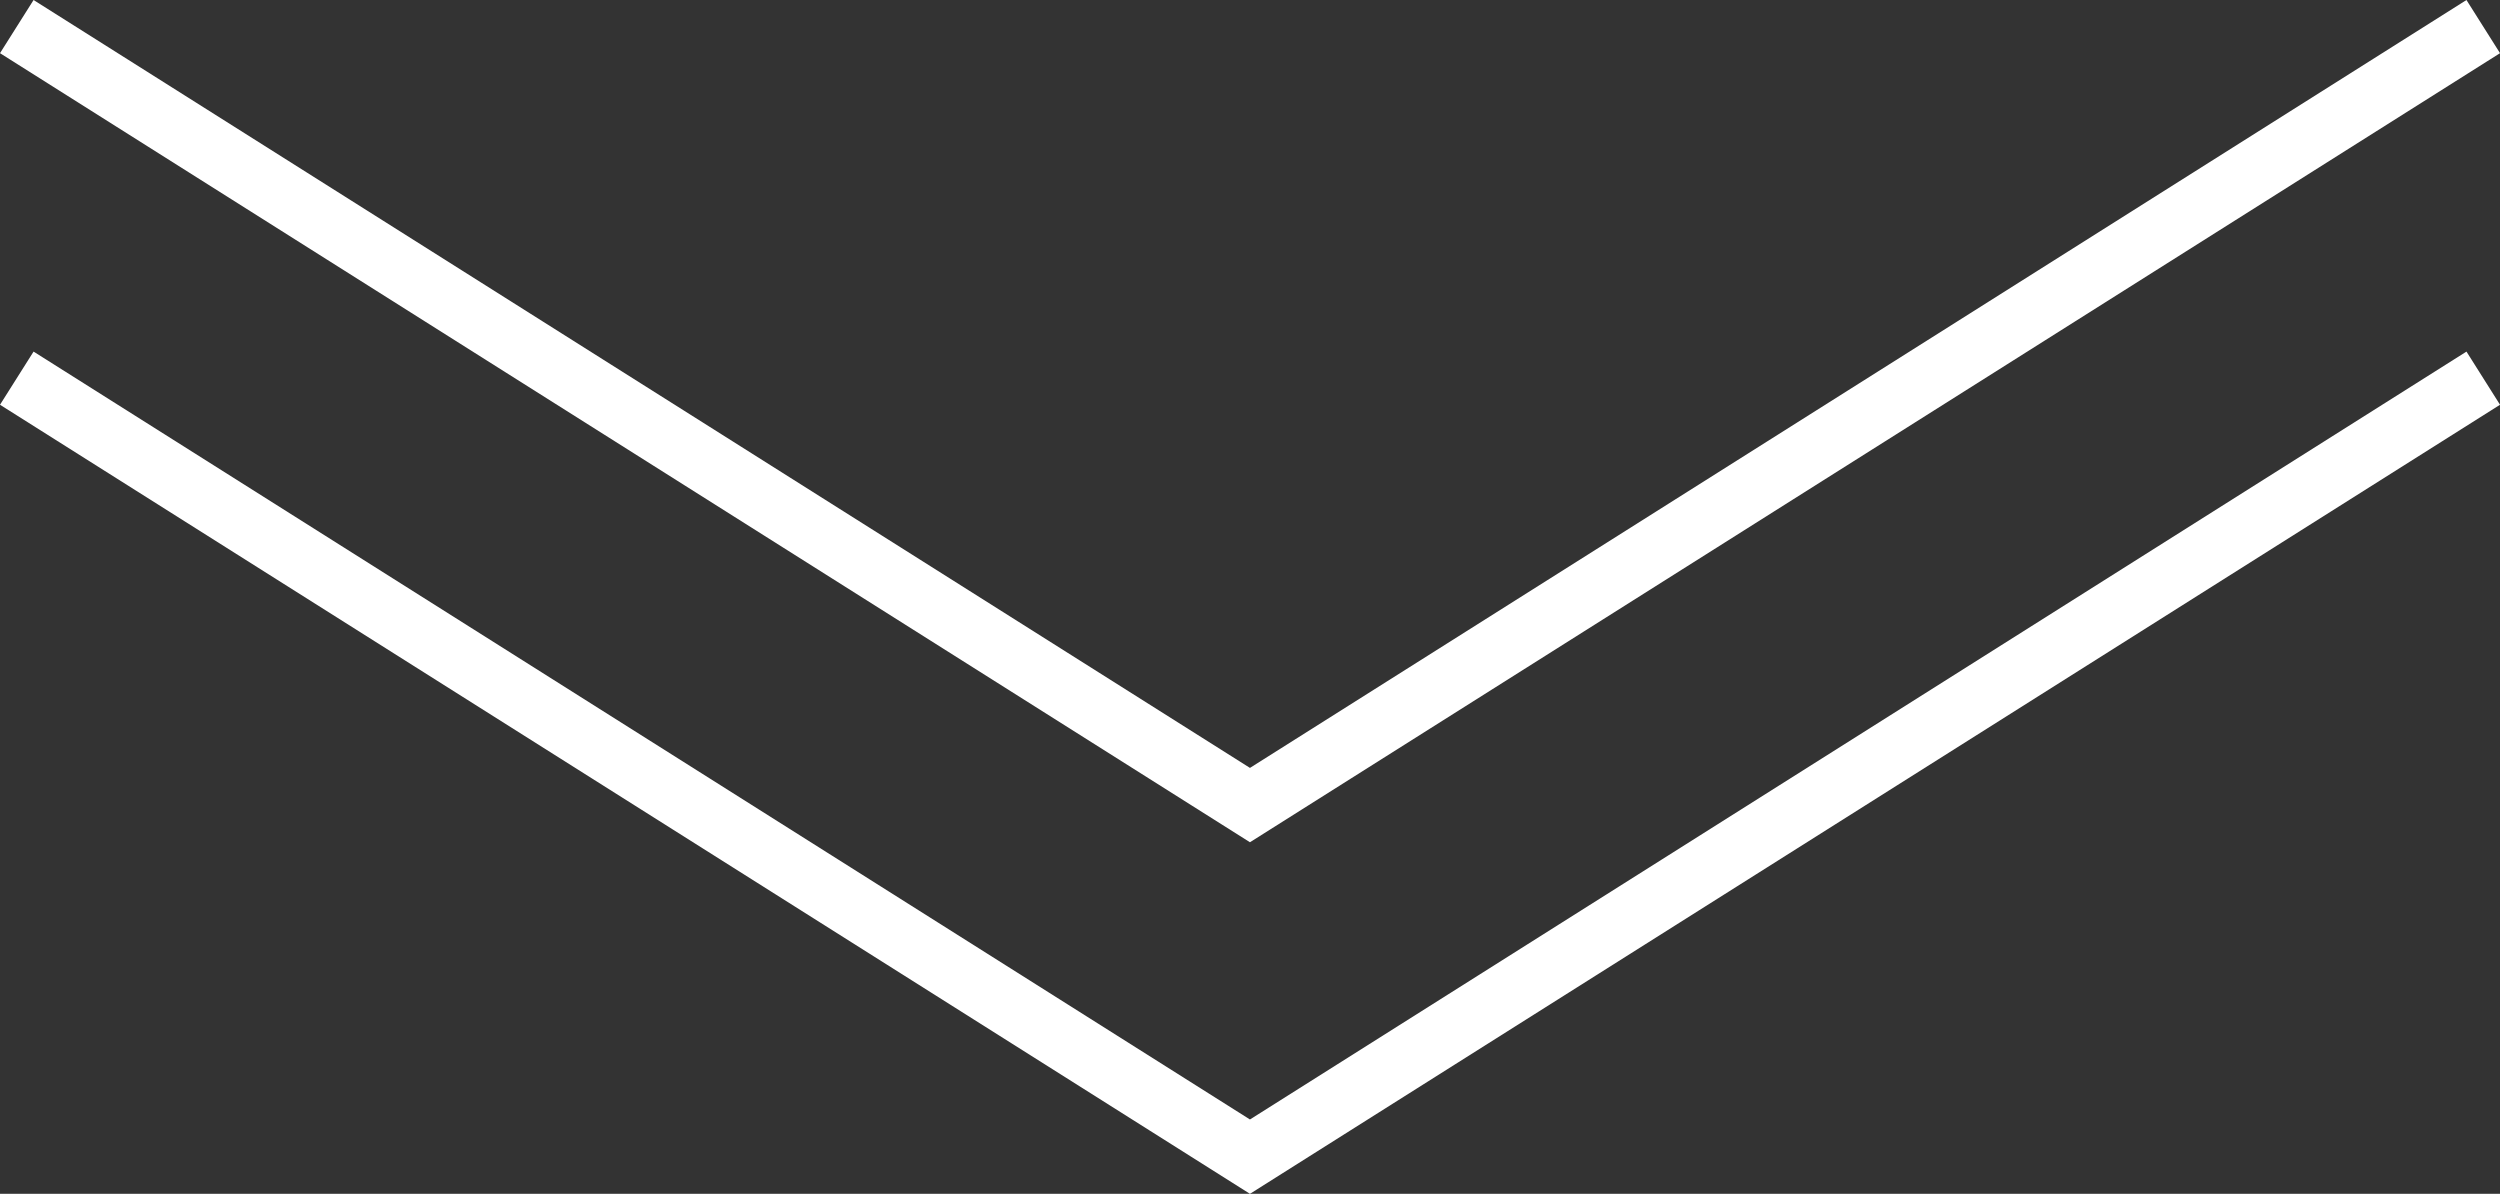
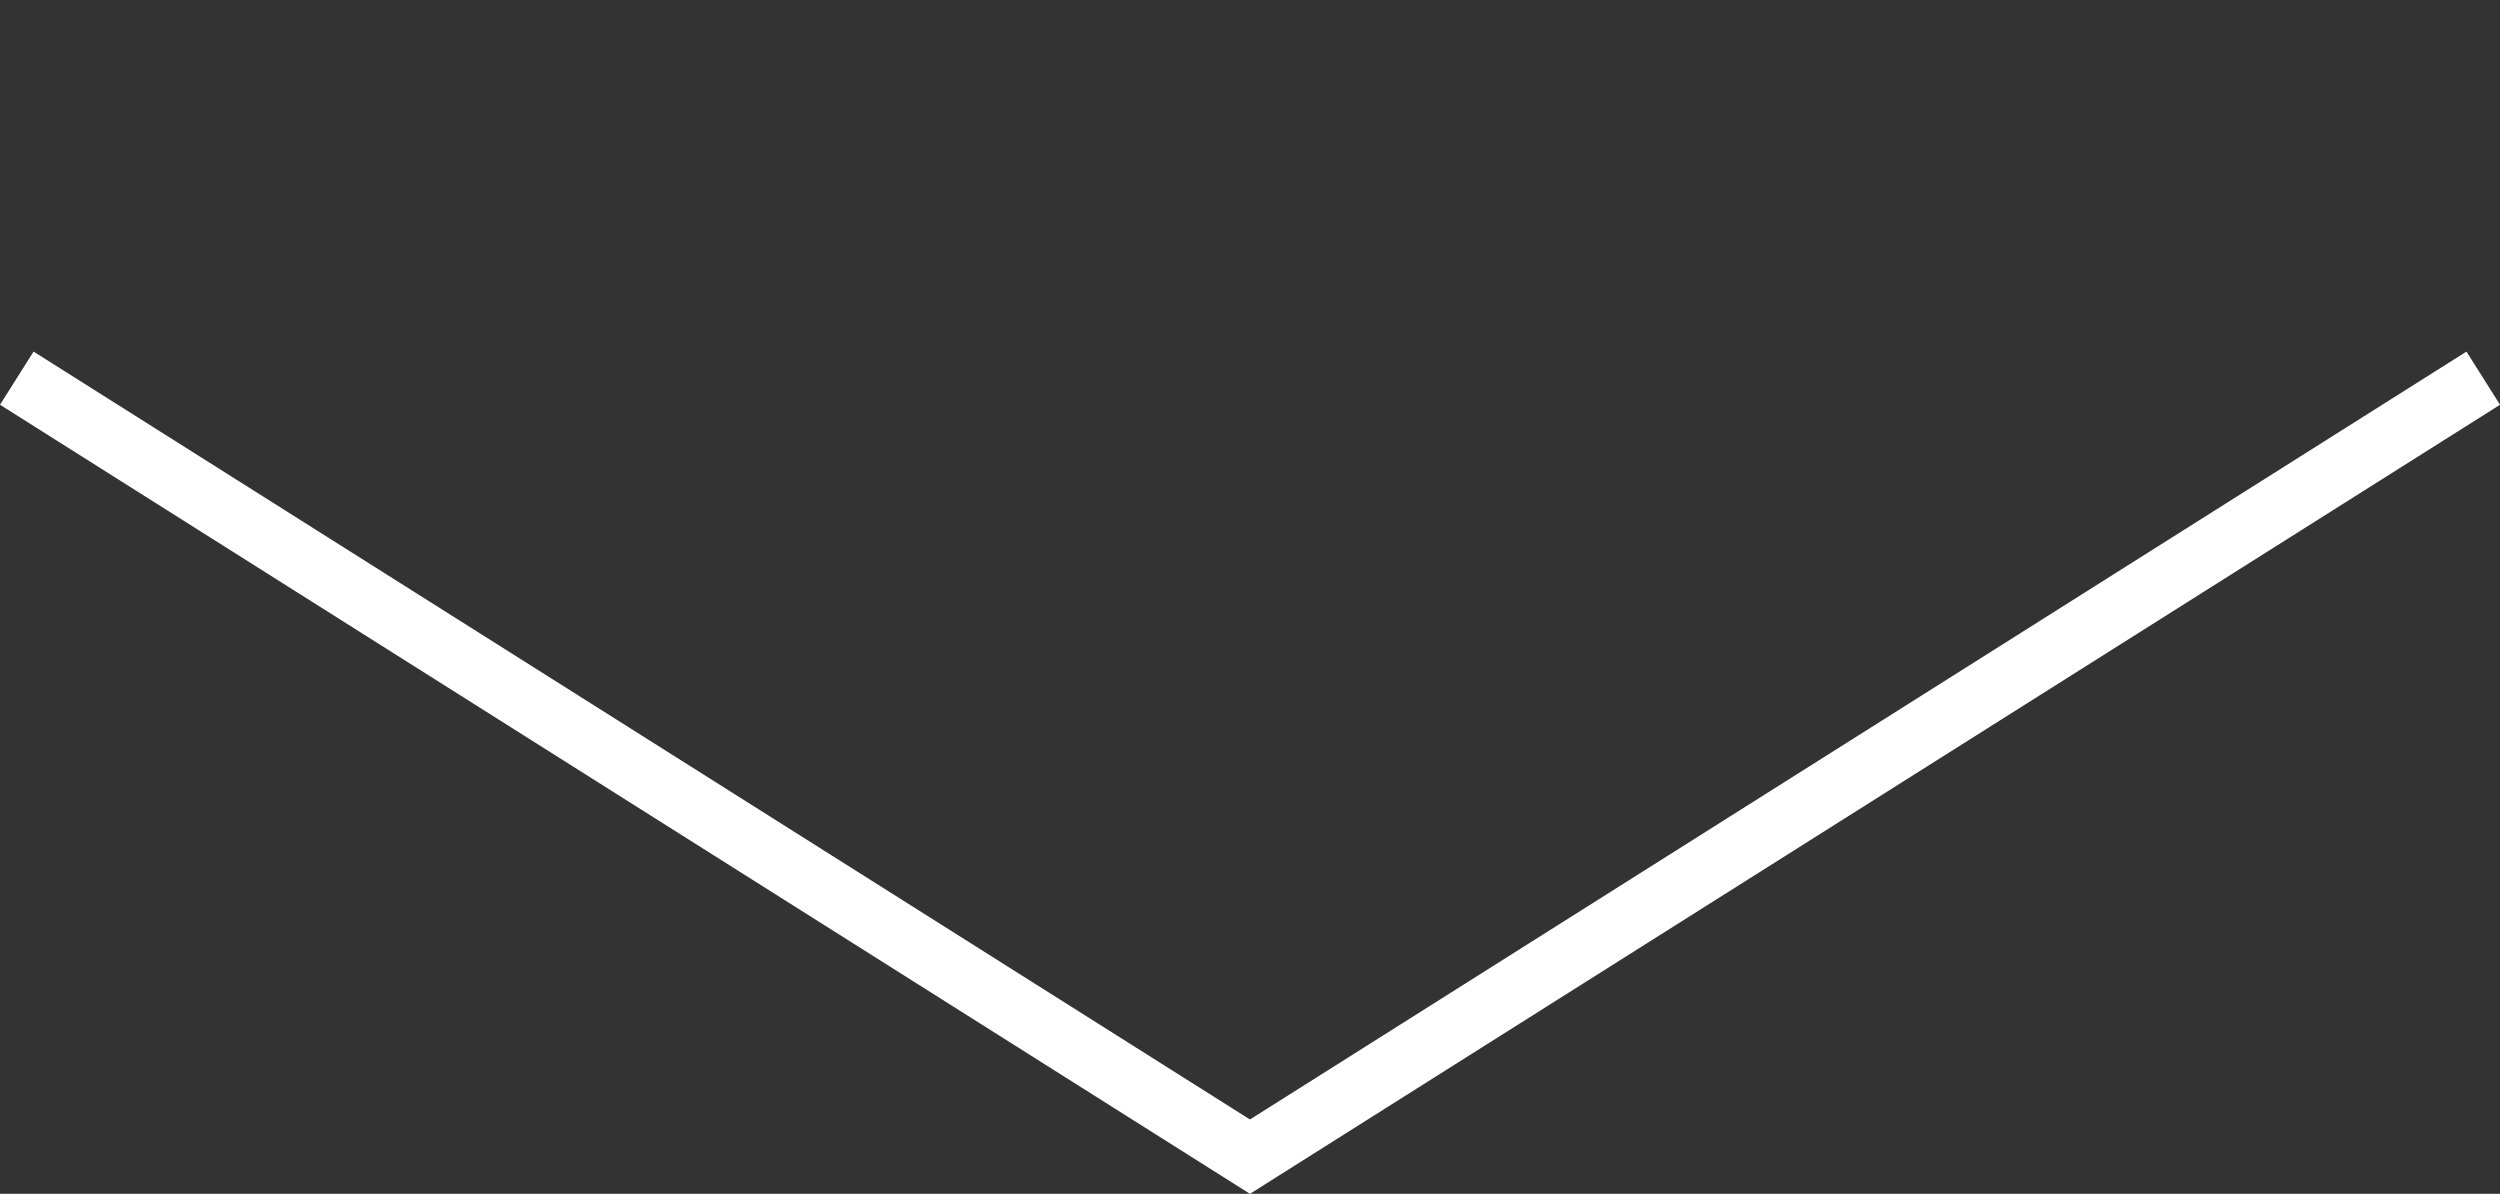
<svg xmlns="http://www.w3.org/2000/svg" width="79.527" height="37.976">
  <rect width="100%" height="100%" fill="#333333" stroke="none" />
  <g data-name="グループ 104558">
    <g data-name="グループ 290">
      <path fill="none" stroke="#fff" stroke-width="2" d="M78.994 12.03 39.762 36.794.534 12.03" data-name="パス 847" />
    </g>
    <g data-name="グループ 104557">
-       <path fill="none" stroke="#fff" stroke-width="2" d="M78.994.846 39.762 25.61.534.846" data-name="パス 847" />
-     </g>
+       </g>
  </g>
</svg>